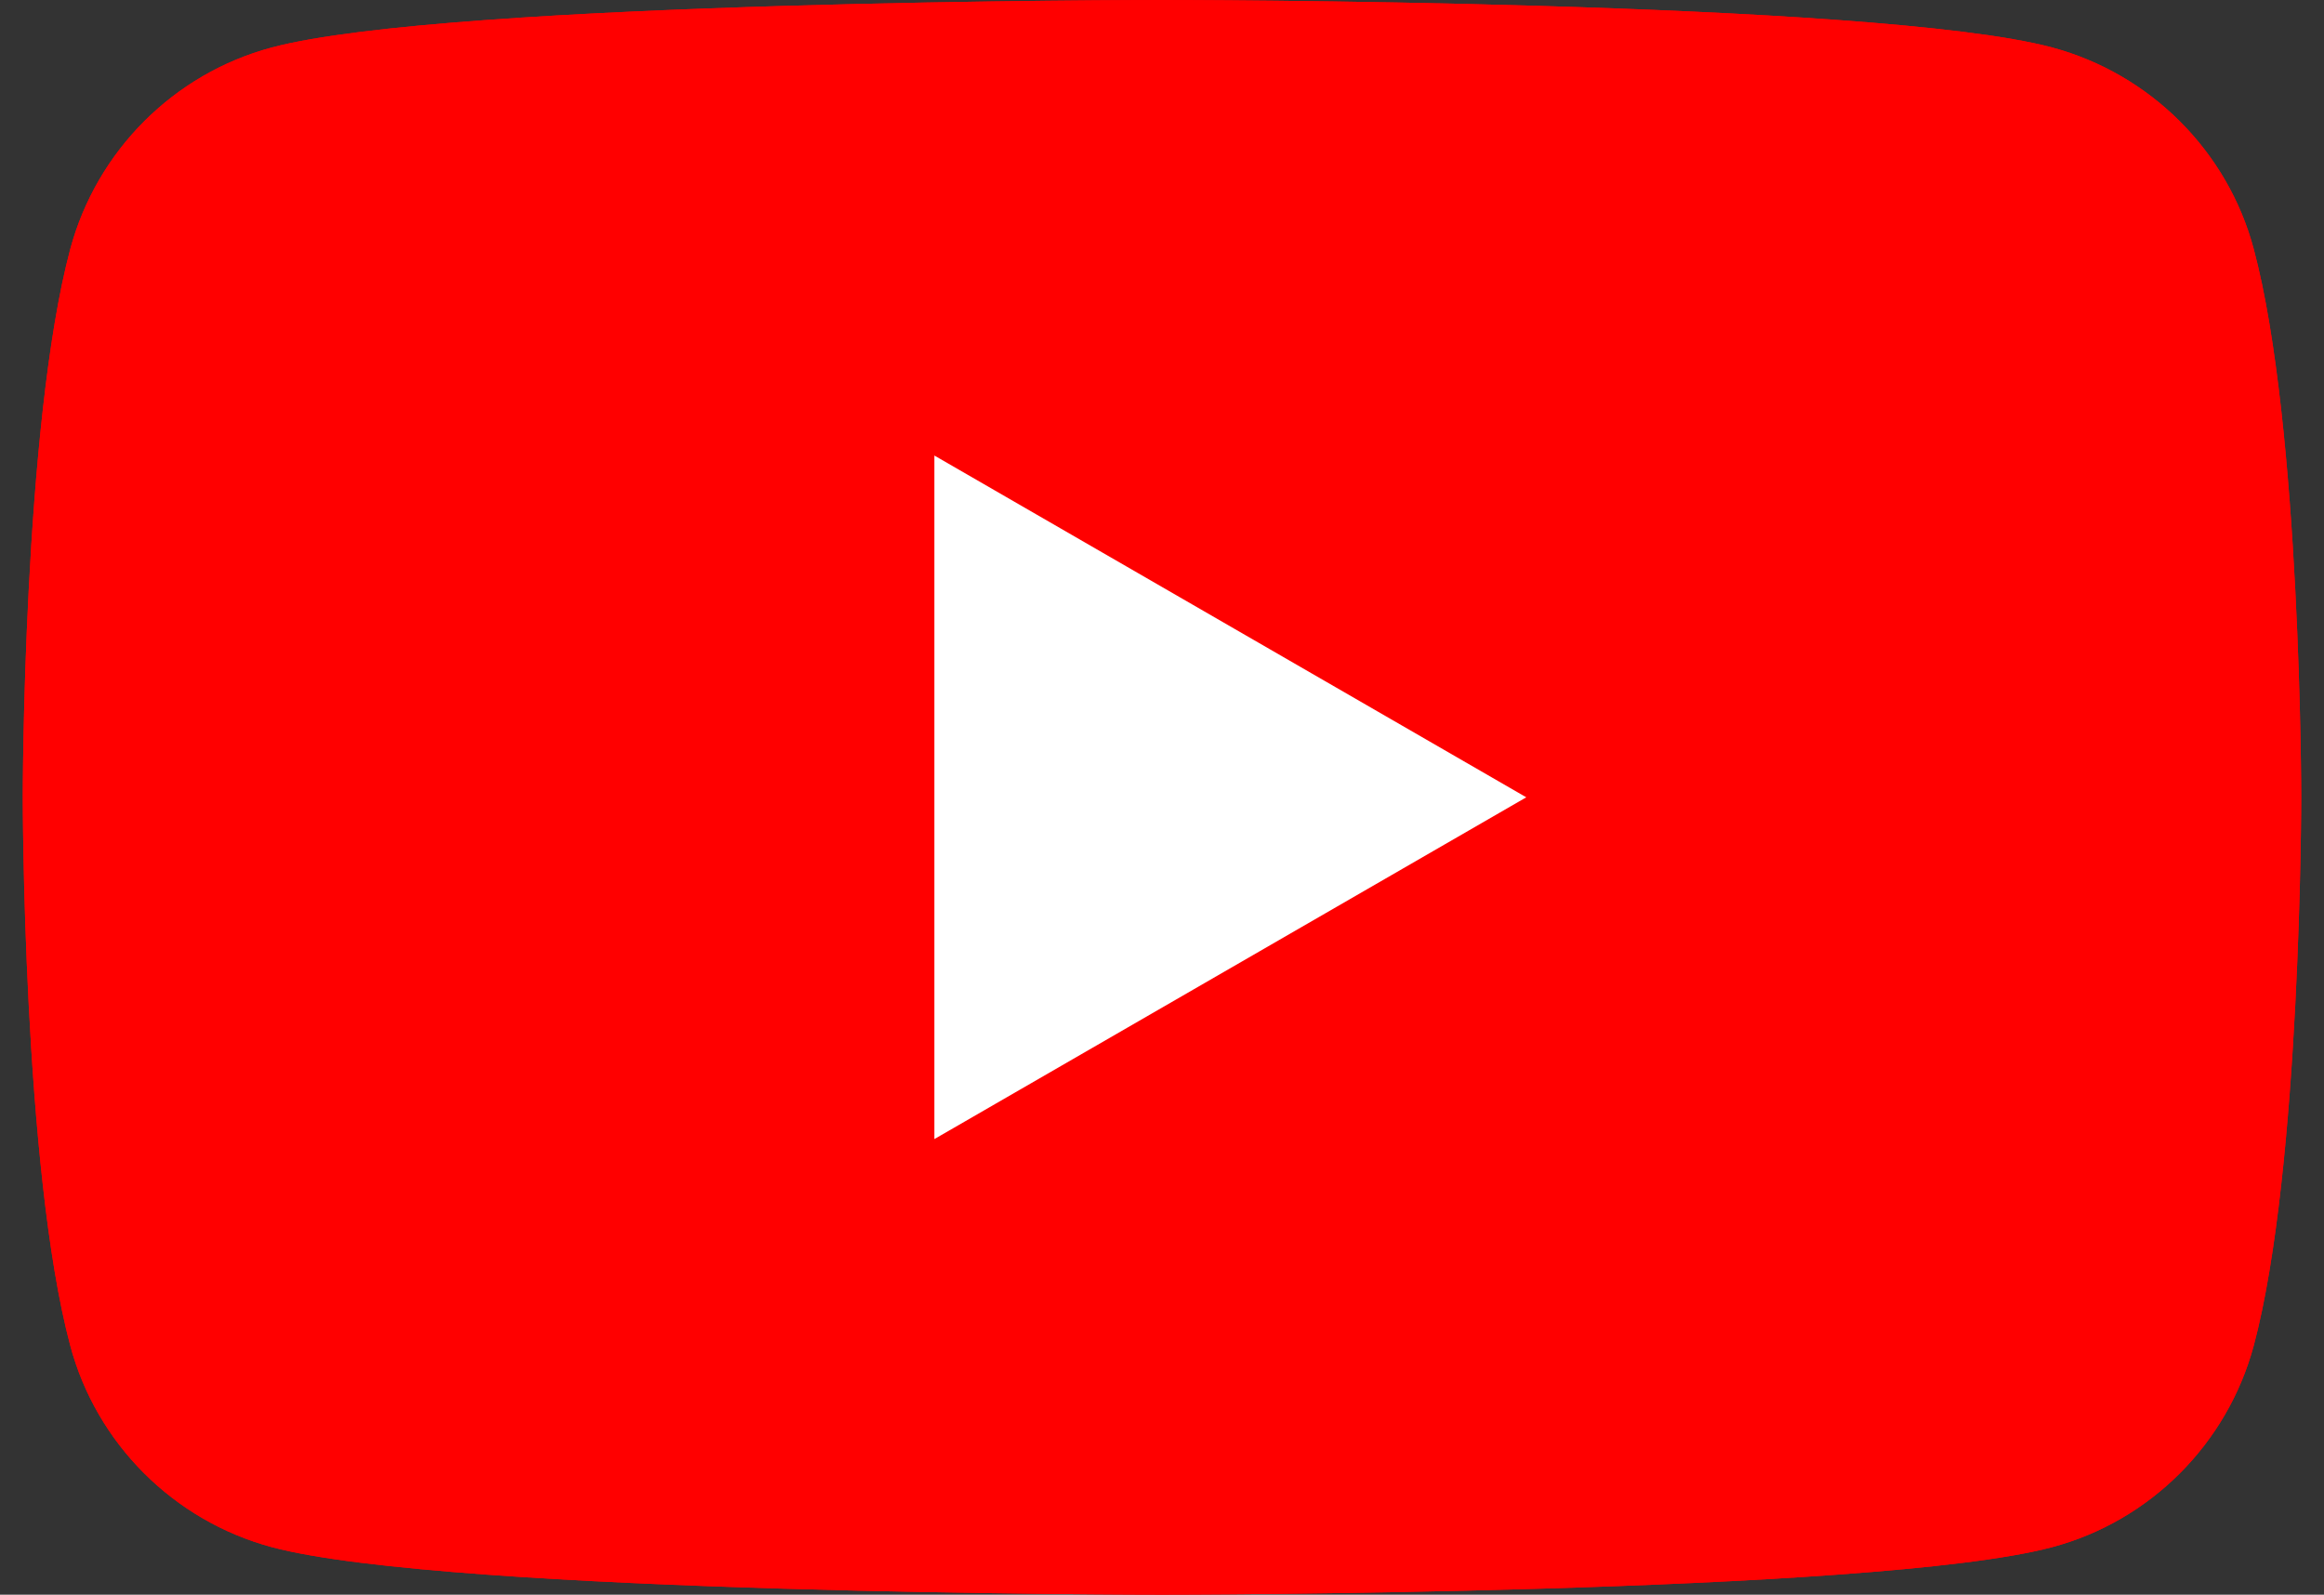
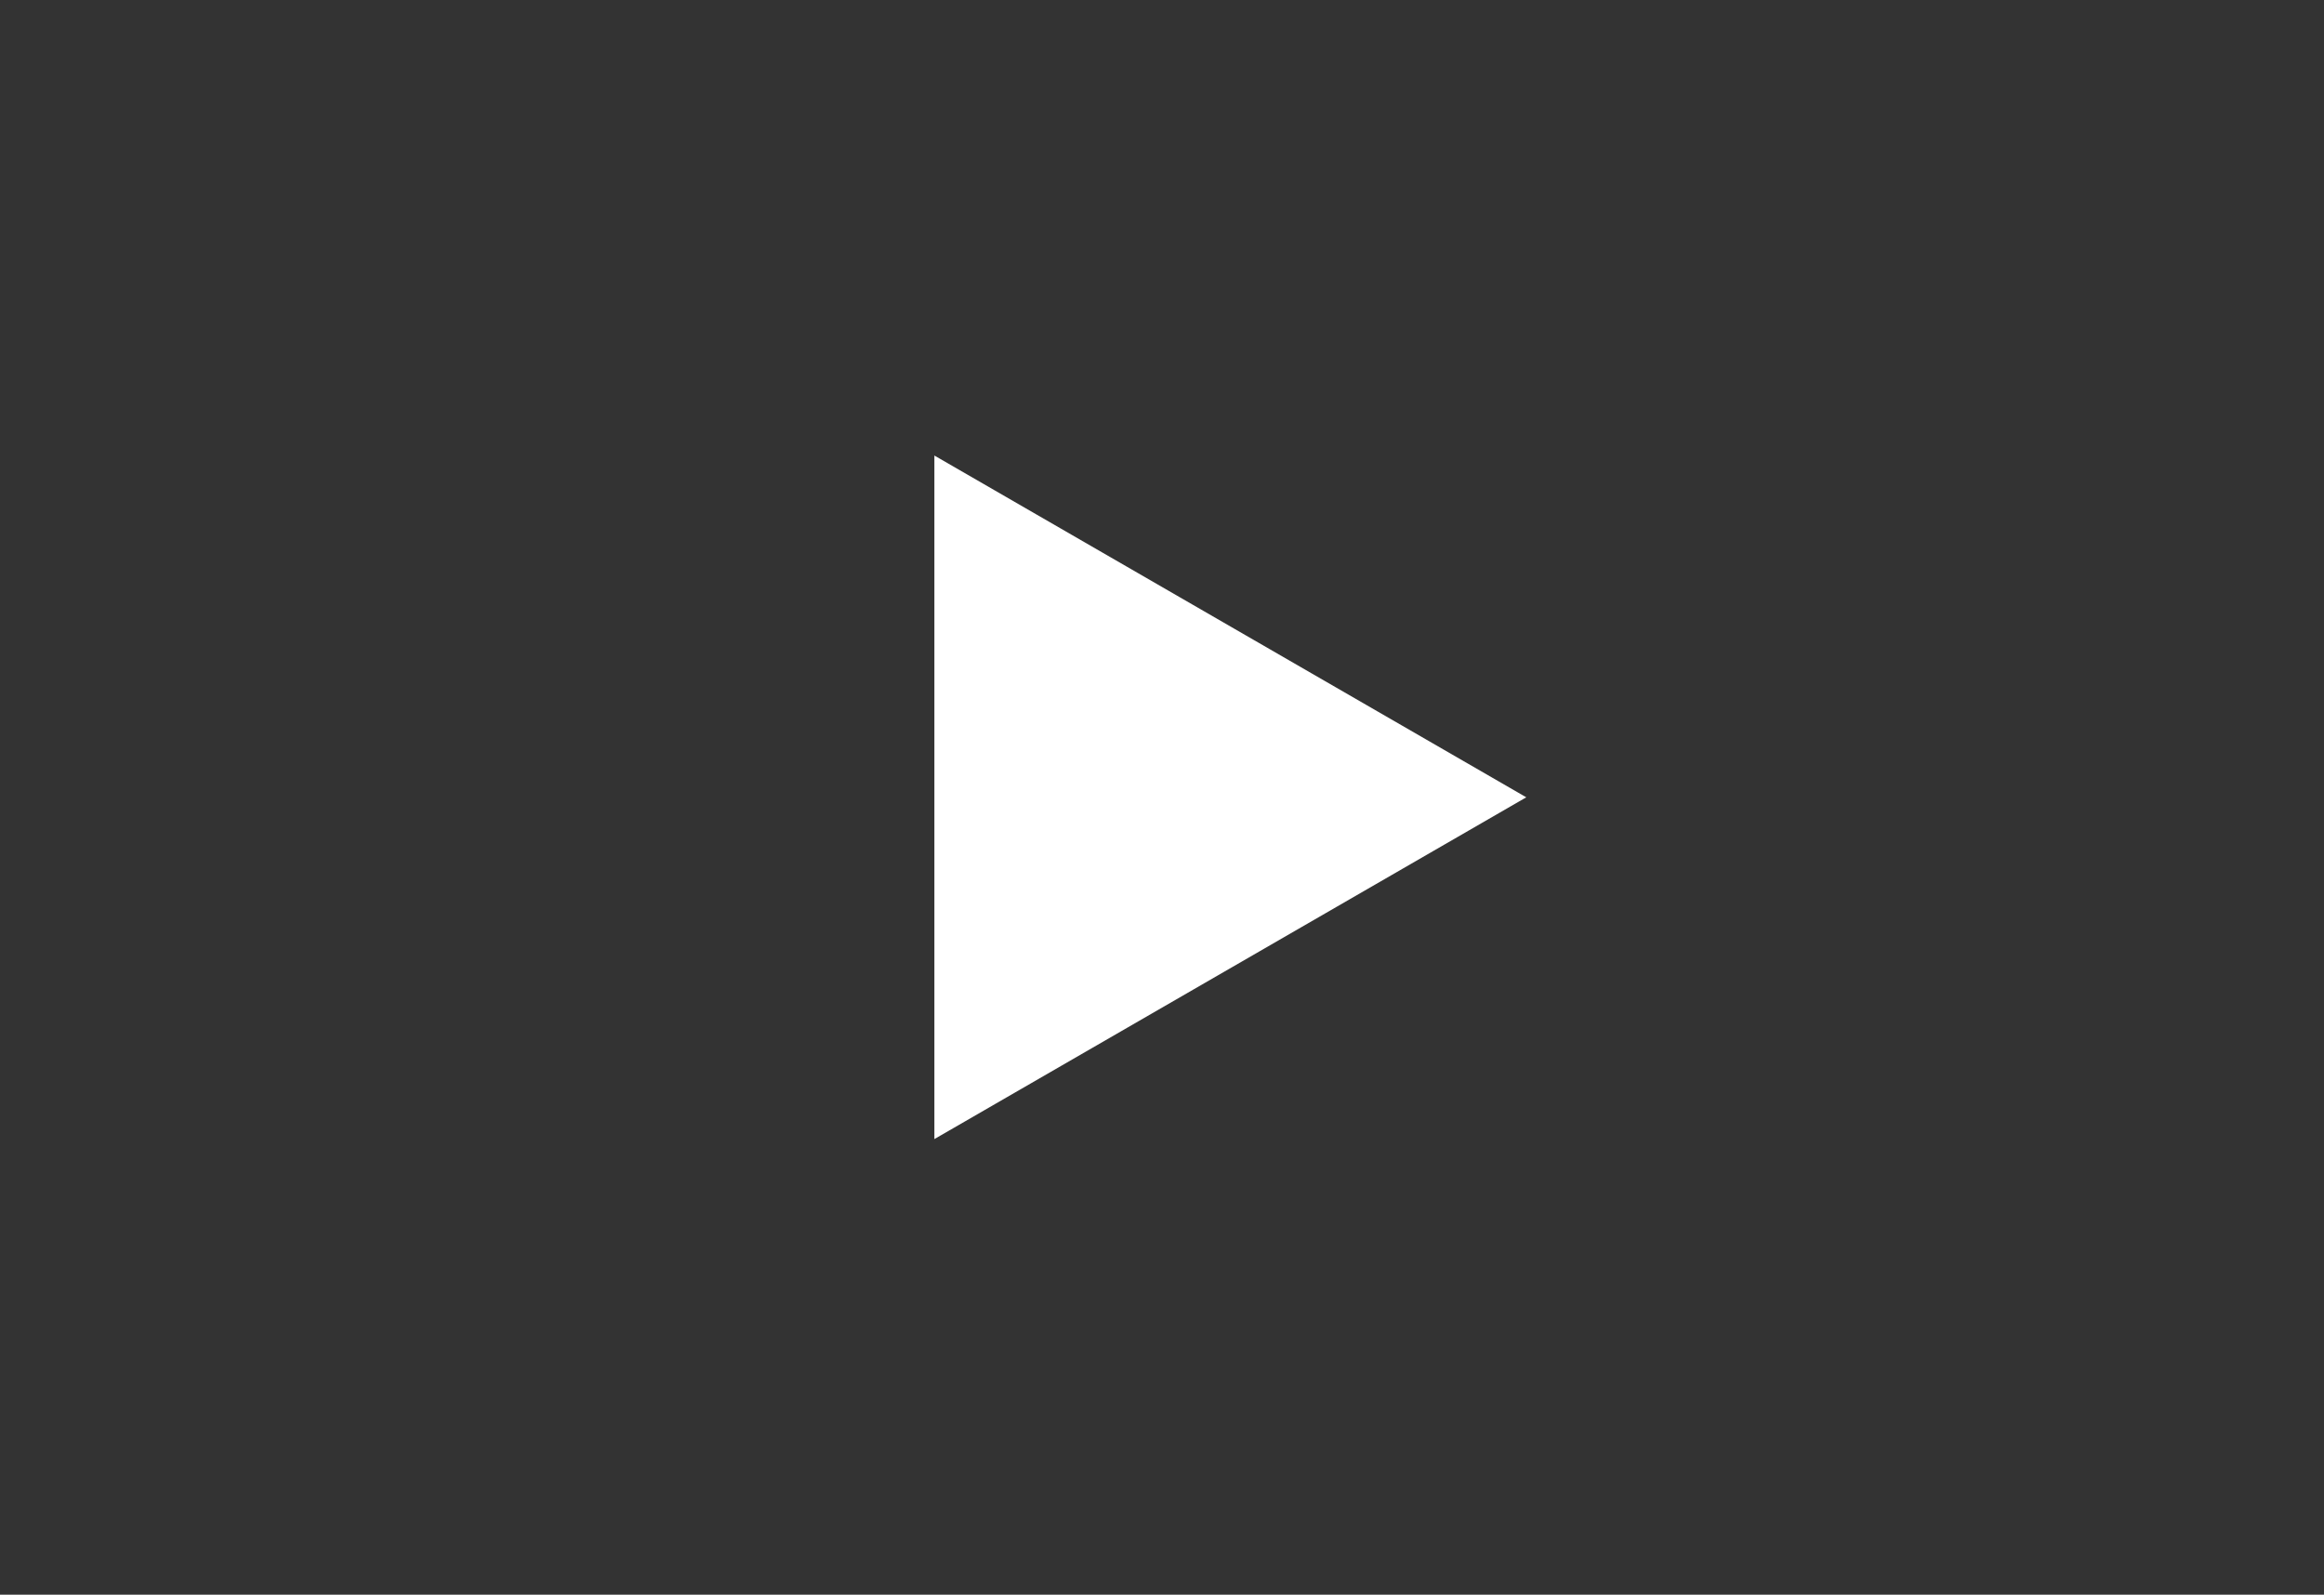
<svg xmlns="http://www.w3.org/2000/svg" class="icon" width="51" height="35" viewBox="0 0 51 35" fill="none">
  <rect x="0" y="0" width="51" height="35" fill="#333333" stroke="none" />
-   <path d="M49.458 5.465C48.885 3.317 47.191 1.623 45.035 1.042C41.138 3.79285e-07 25.5 0 25.5 0C25.5 0 9.87 3.79285e-07 5.965 1.042C3.817 1.615 2.123 3.309 1.542 5.465C0.5 9.362 0.5 17.499 0.5 17.499C0.5 17.499 0.5 25.636 1.542 29.534C2.115 31.681 3.809 33.376 5.965 33.956C9.87 34.998 25.5 34.998 25.5 34.998C25.5 34.998 41.138 34.998 45.035 33.956C47.183 33.384 48.877 31.689 49.458 29.534C50.5 25.636 50.5 17.499 50.5 17.499C50.5 17.499 50.5 9.362 49.458 5.465Z" fill="#FF0000" />
-   <path d="M49.458 5.465C48.885 3.317 47.191 1.623 45.035 1.042C41.138 3.79285e-07 25.5 0 25.5 0C25.5 0 9.87 3.79285e-07 5.965 1.042C3.817 1.615 2.123 3.309 1.542 5.465C0.5 9.362 0.5 17.499 0.5 17.499C0.5 17.499 0.5 25.636 1.542 29.534C2.115 31.681 3.809 33.376 5.965 33.956C9.87 34.998 25.5 34.998 25.5 34.998C25.5 34.998 41.138 34.998 45.035 33.956C47.183 33.384 48.877 31.689 49.458 29.534C50.5 25.636 50.5 17.499 50.5 17.499C50.5 17.499 50.5 9.362 49.458 5.465Z" fill="#FF0000" />
-   <path d="M20.505 25L33.494 17.499L20.505 9.998V25Z" fill="white" />
+   <path d="M20.505 25L33.494 17.499L20.505 9.998Z" fill="white" />
</svg>